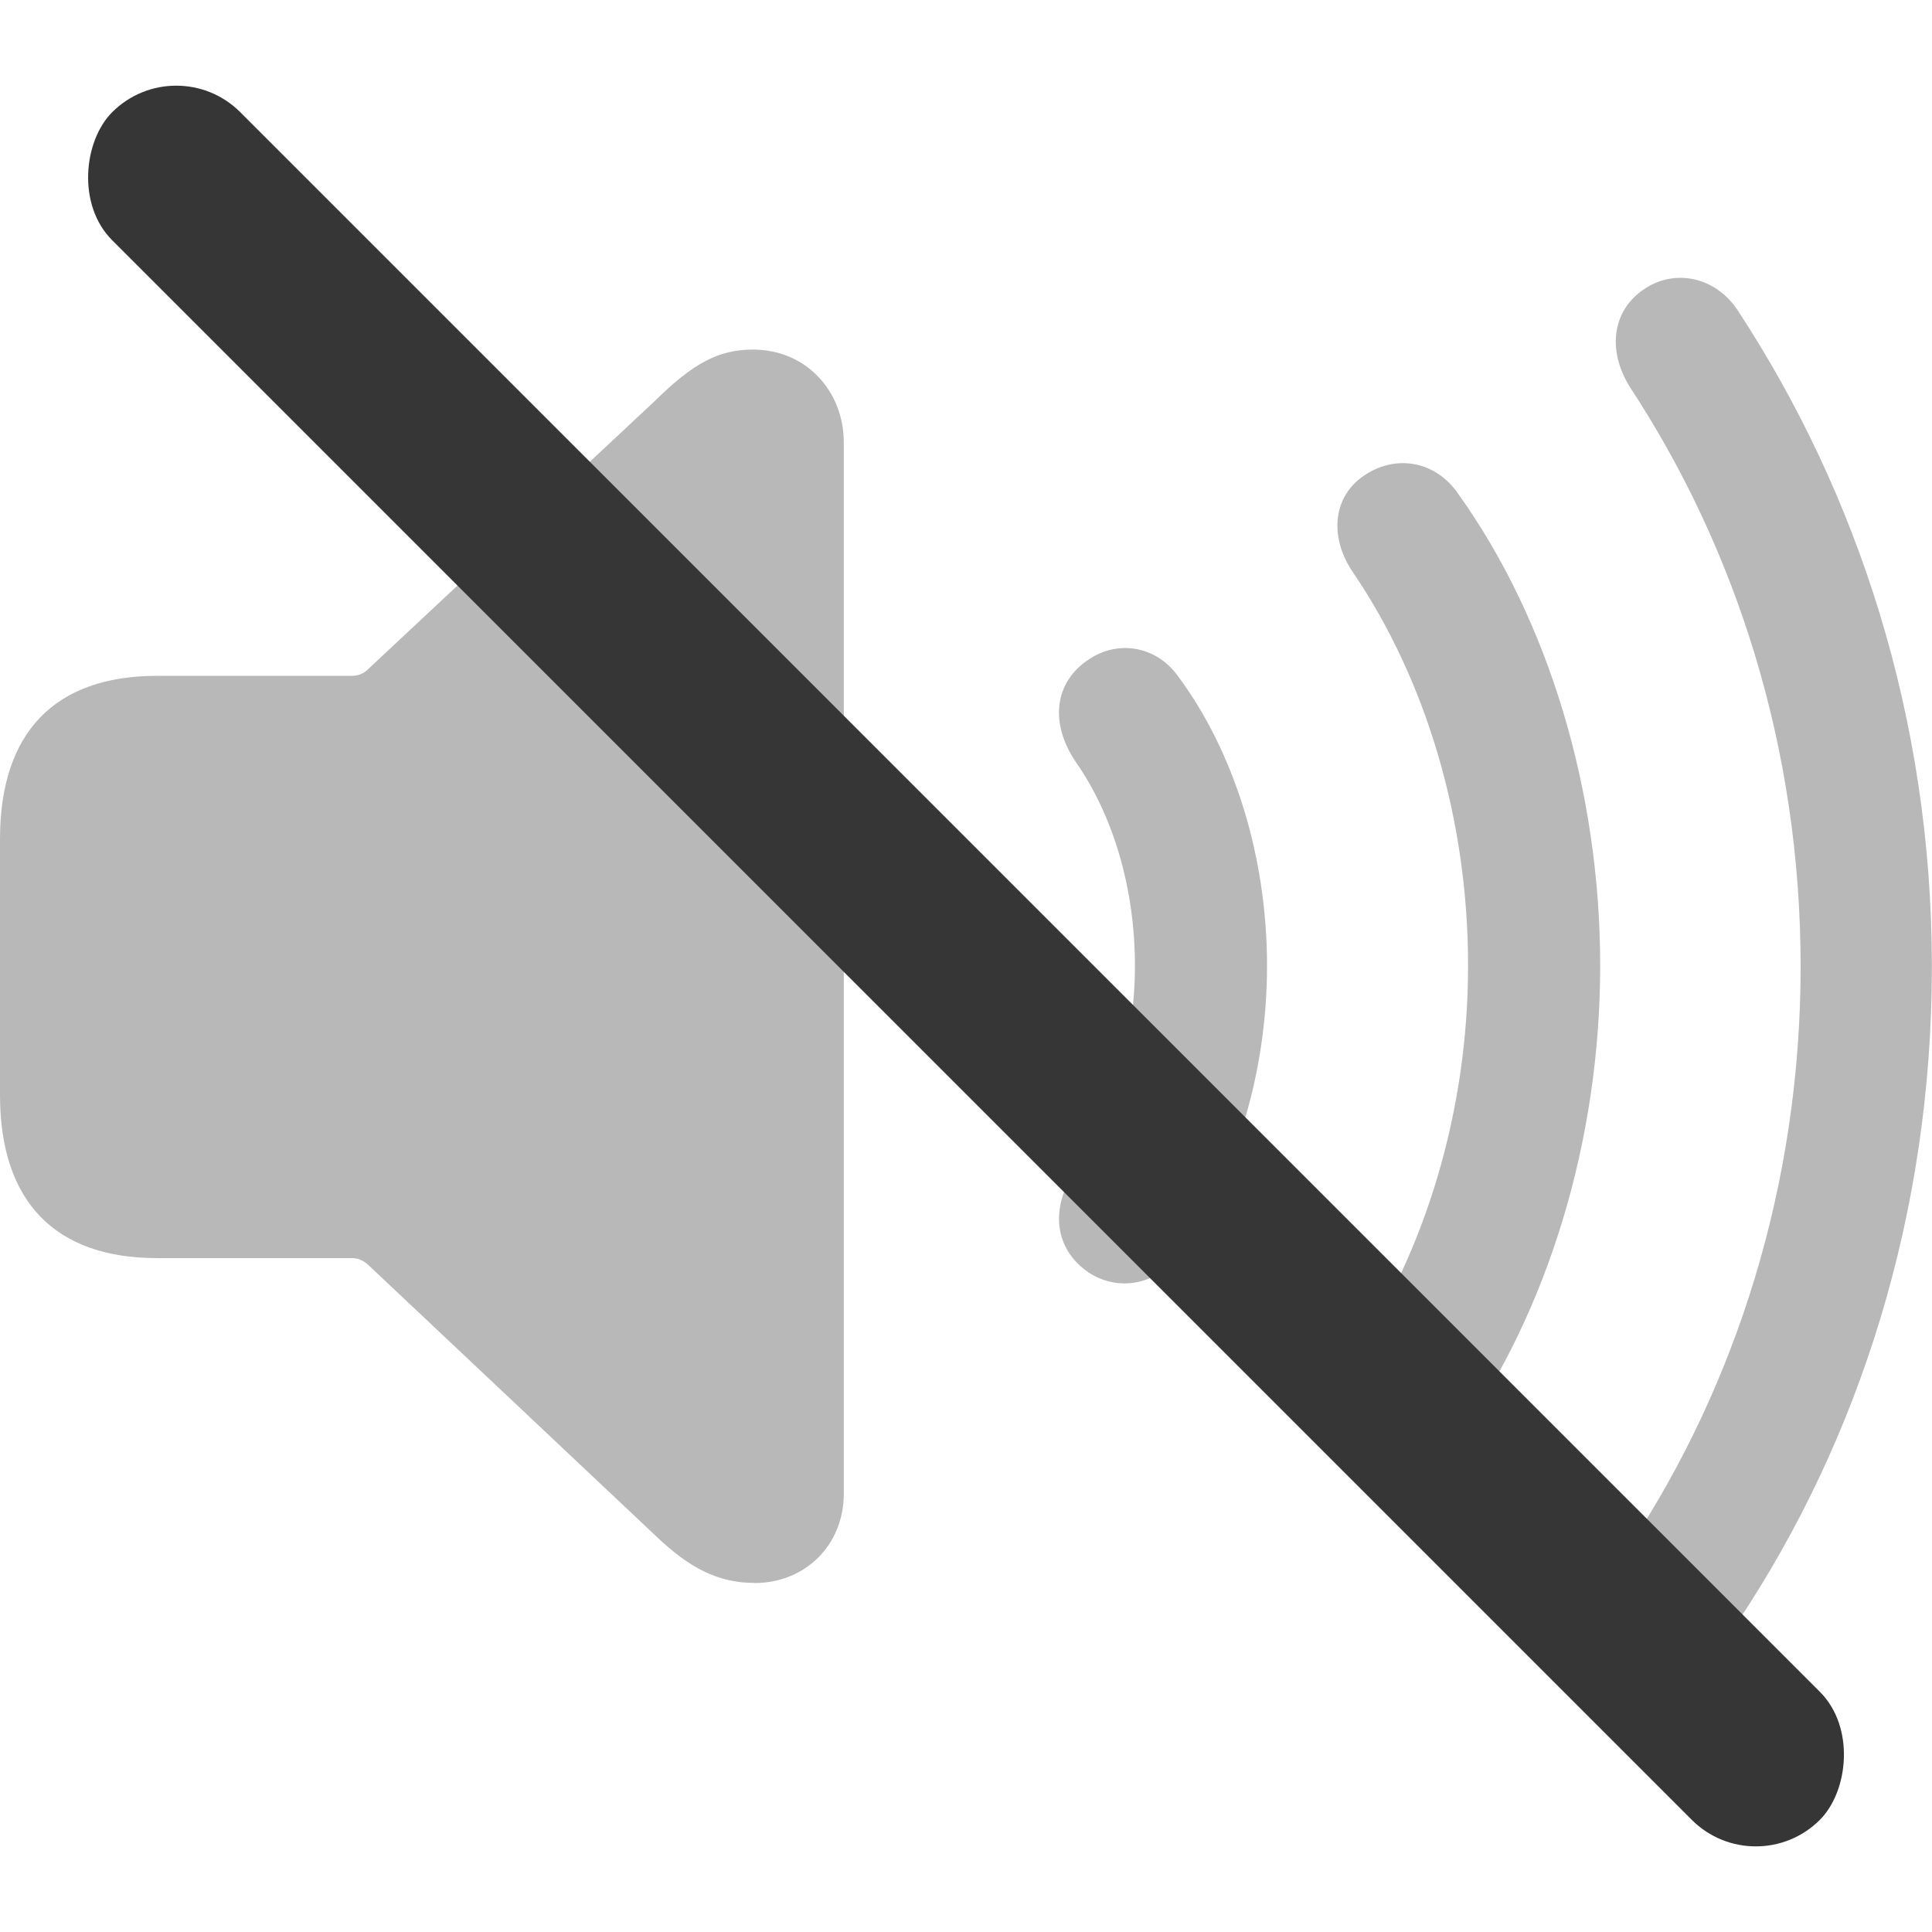
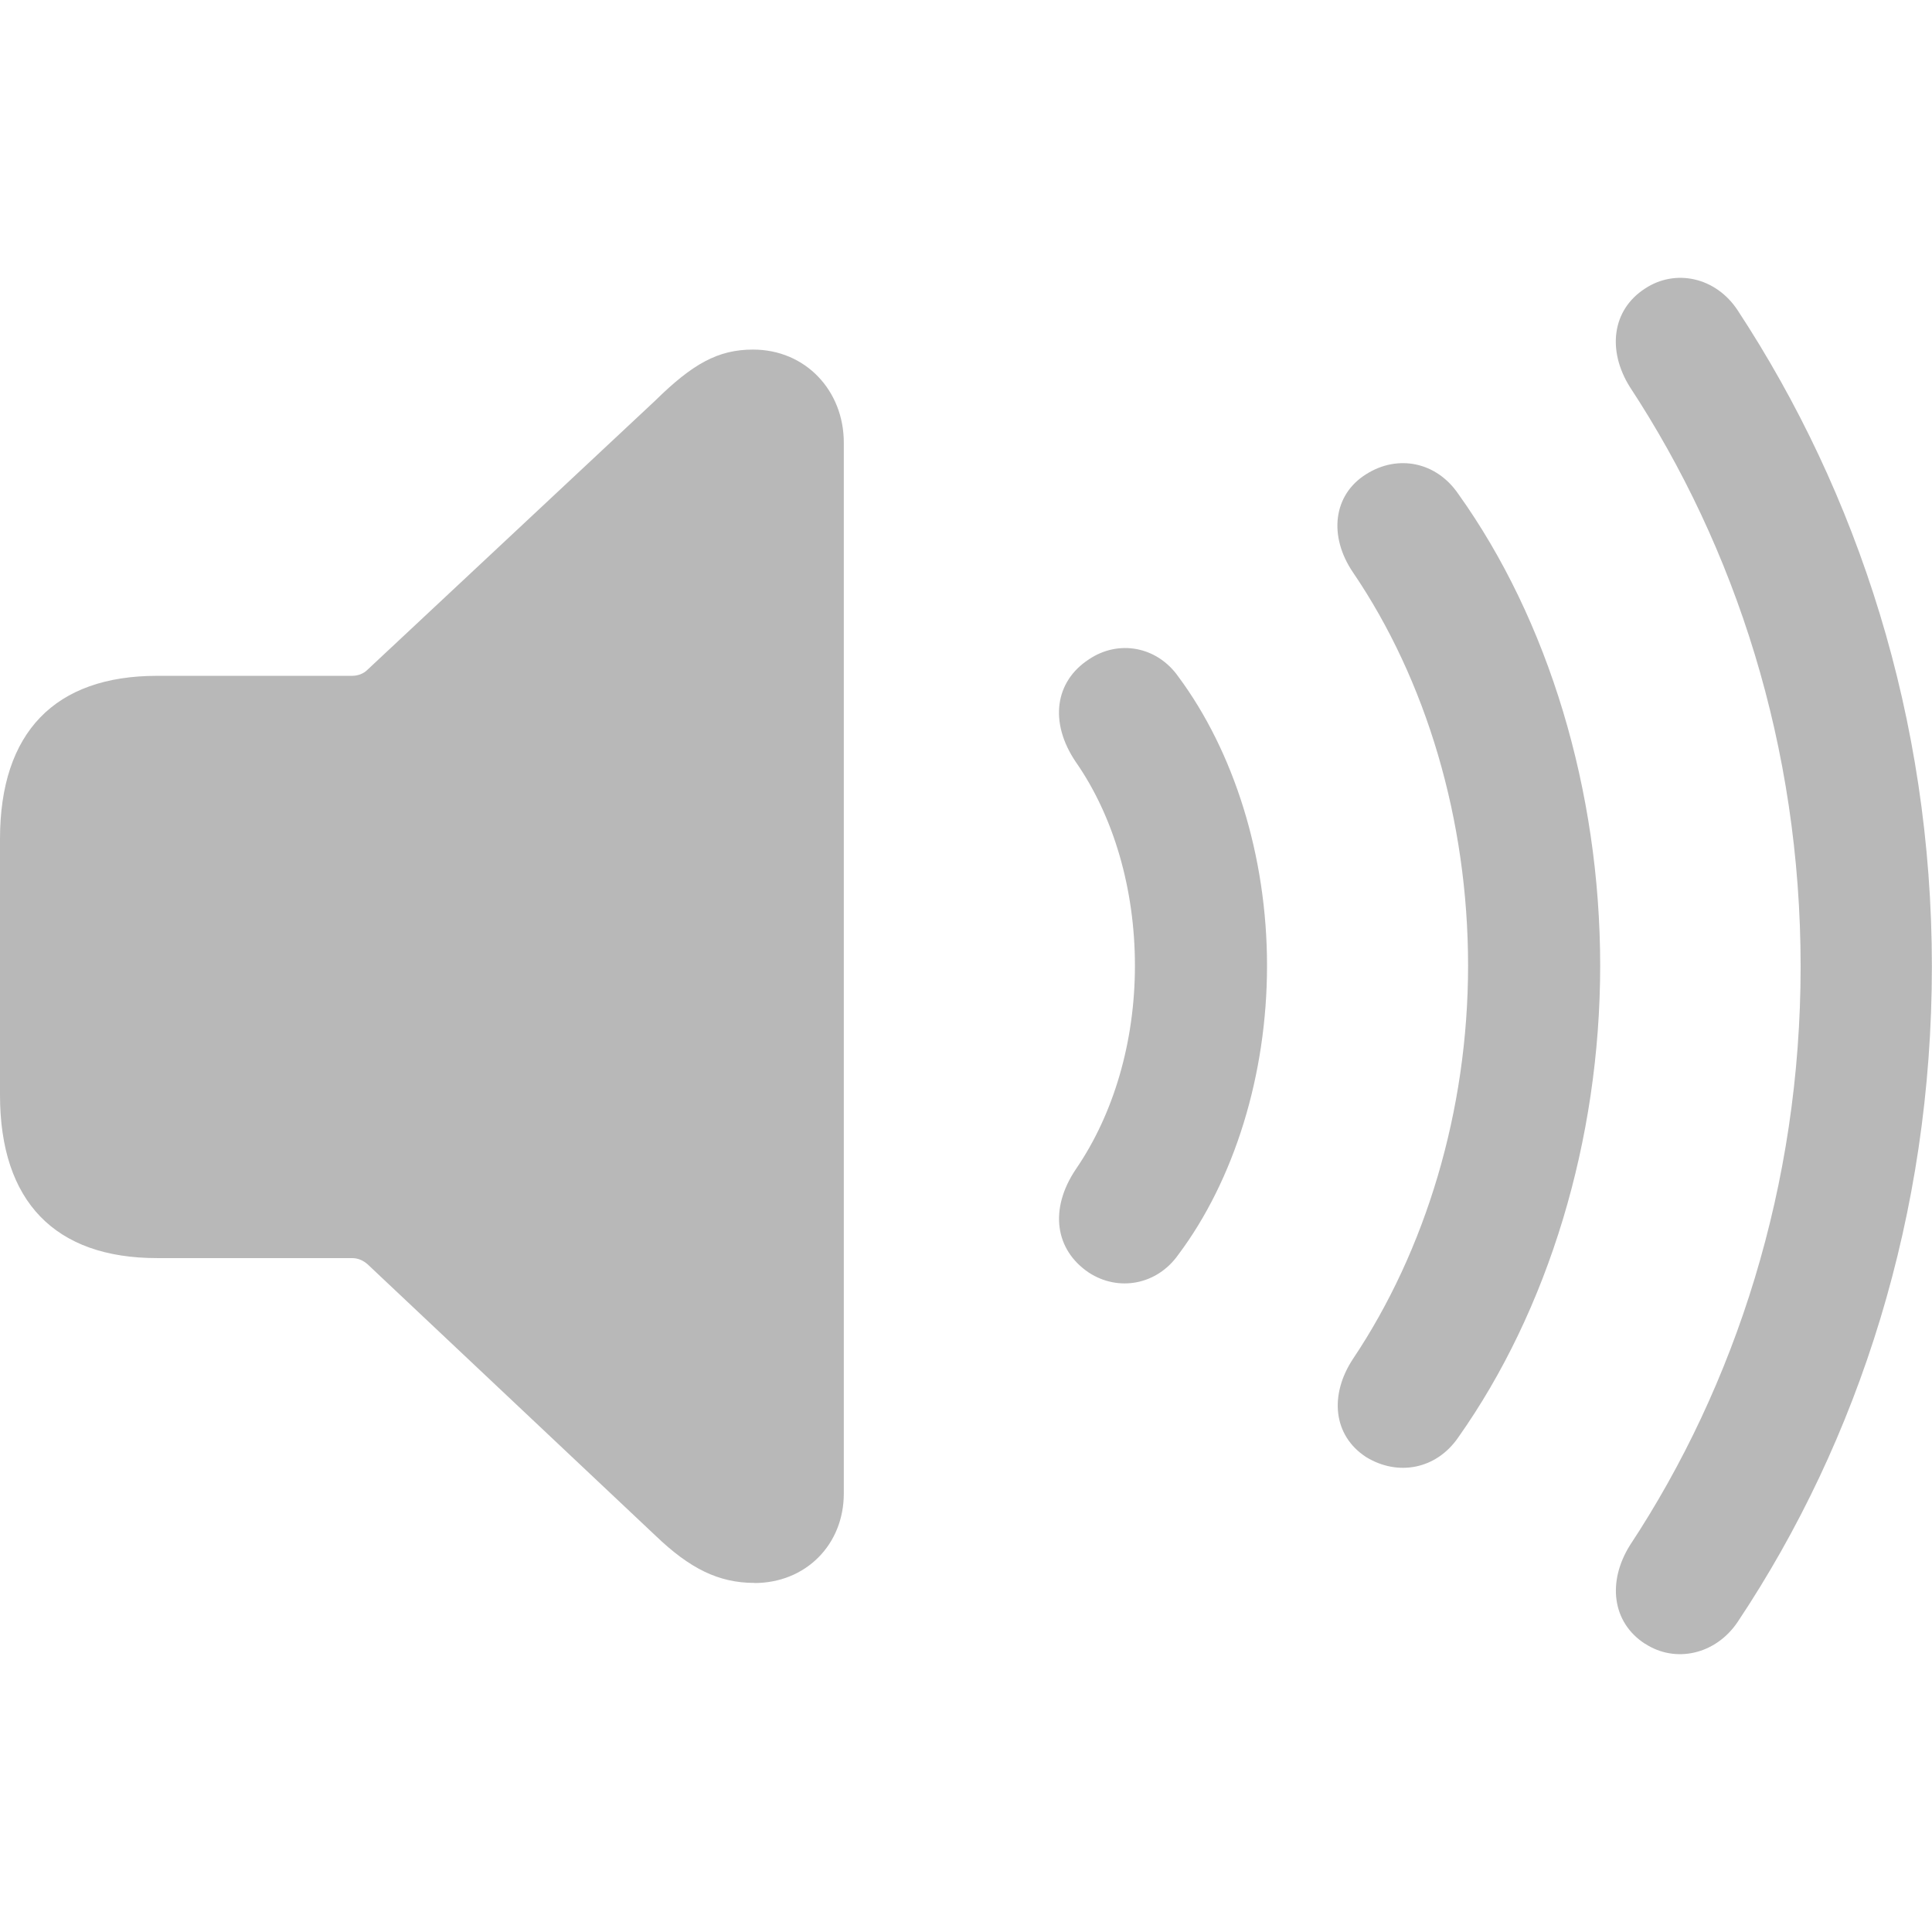
<svg xmlns="http://www.w3.org/2000/svg" width="16" height="16" version="1.1">
  <defs>fill="none" opacity="0"/&gt;
  
class="ColorScheme-Text" fill="currentColor" /&gt;</defs>
  <path d="m13.623 13.612c0.251 0.165 0.587 0.091 0.769-0.182 1.003-1.505 1.607-3.374 1.607-5.426 0-2.058-0.616-3.922-1.607-5.432-0.182-0.279-0.519-0.348-0.769-0.182-0.274 0.177-0.314 0.513-0.125 0.815 0.872 1.328 1.414 2.975 1.414 4.799 0 1.813-0.541 3.471-1.414 4.794-0.188 0.302-0.148 0.638 0.125 0.815zm-7.376-0.502c0.427 0 0.741-0.319 0.741-0.741v-8.704c0-0.427-0.314-0.77-0.752-0.77-0.291 0-0.502 0.12-0.809 0.422l-2.383 2.229c-0.034 0.034-0.08 0.051-0.131 0.051h-1.613c-0.844 0-1.3 0.467-1.3 1.351v2.12c0 0.883 0.456 1.351 1.3 1.351h1.613c0.051 0 0.091 0.017 0.131 0.051l2.383 2.246c0.285 0.274 0.524 0.393 0.821 0.393zm5.067-1.043c0.262 0.16 0.581 0.103 0.764-0.165 0.741-1.049 1.174-2.457 1.174-3.905s-0.428-2.861-1.174-3.905c-0.182-0.268-0.502-0.331-0.764-0.165-0.274 0.171-0.314 0.513-0.108 0.815 0.604 0.889 0.952 2.046 0.952 3.255 0 1.203-0.353 2.36-0.952 3.255-0.2 0.302-0.165 0.638 0.108 0.815zm-2.297-1.528c0.245 0.16 0.564 0.103 0.741-0.148 0.462-0.616 0.735-1.488 0.735-2.394 0-0.906-0.274-1.773-0.735-2.394-0.177-0.251-0.496-0.308-0.741-0.142-0.279 0.182-0.331 0.519-0.108 0.849 0.314 0.45 0.49 1.054 0.49 1.687 0 0.633-0.177 1.231-0.49 1.687-0.222 0.331-0.171 0.667 0.108 0.855z" fill="#363636" opacity=".35" stroke-width=".649" />
-   <rect transform="rotate(45)" x="1.314" y="-.75" width="20" height="1.5" rx=".75" ry=".75" fill="#363636" stroke-linecap="round" stroke-linejoin="round" stroke-width="1.357" />
</svg>